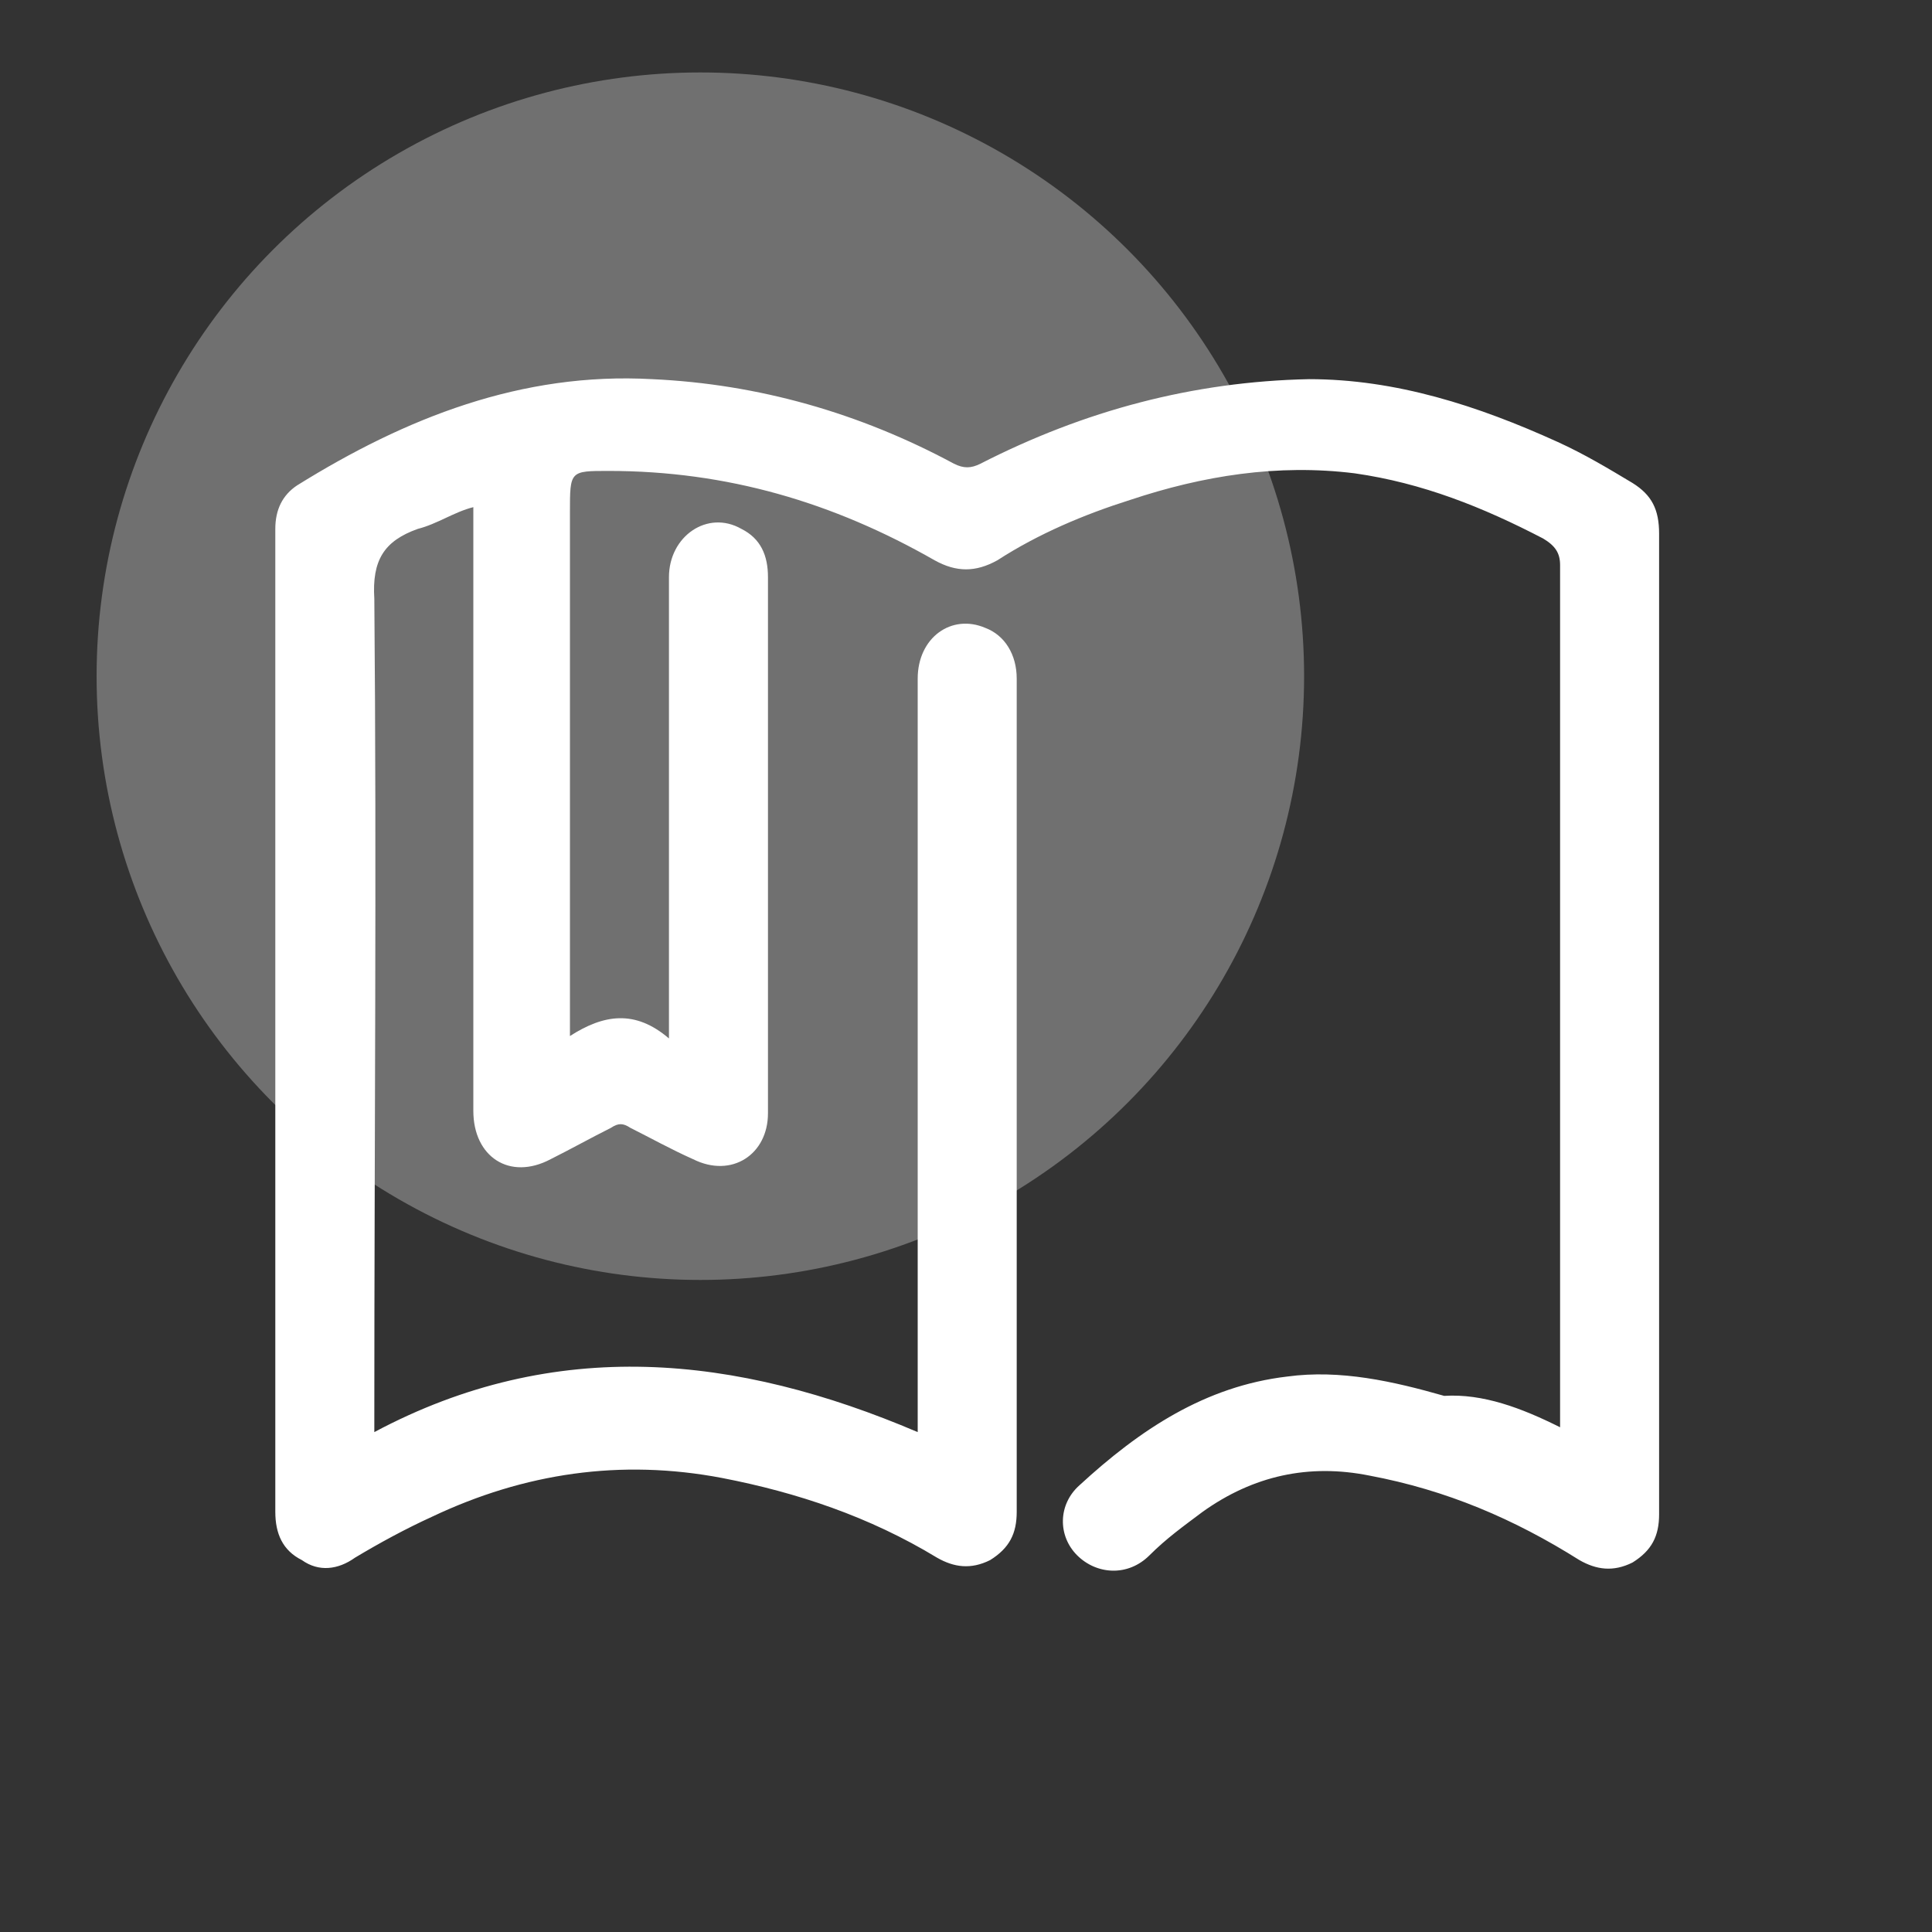
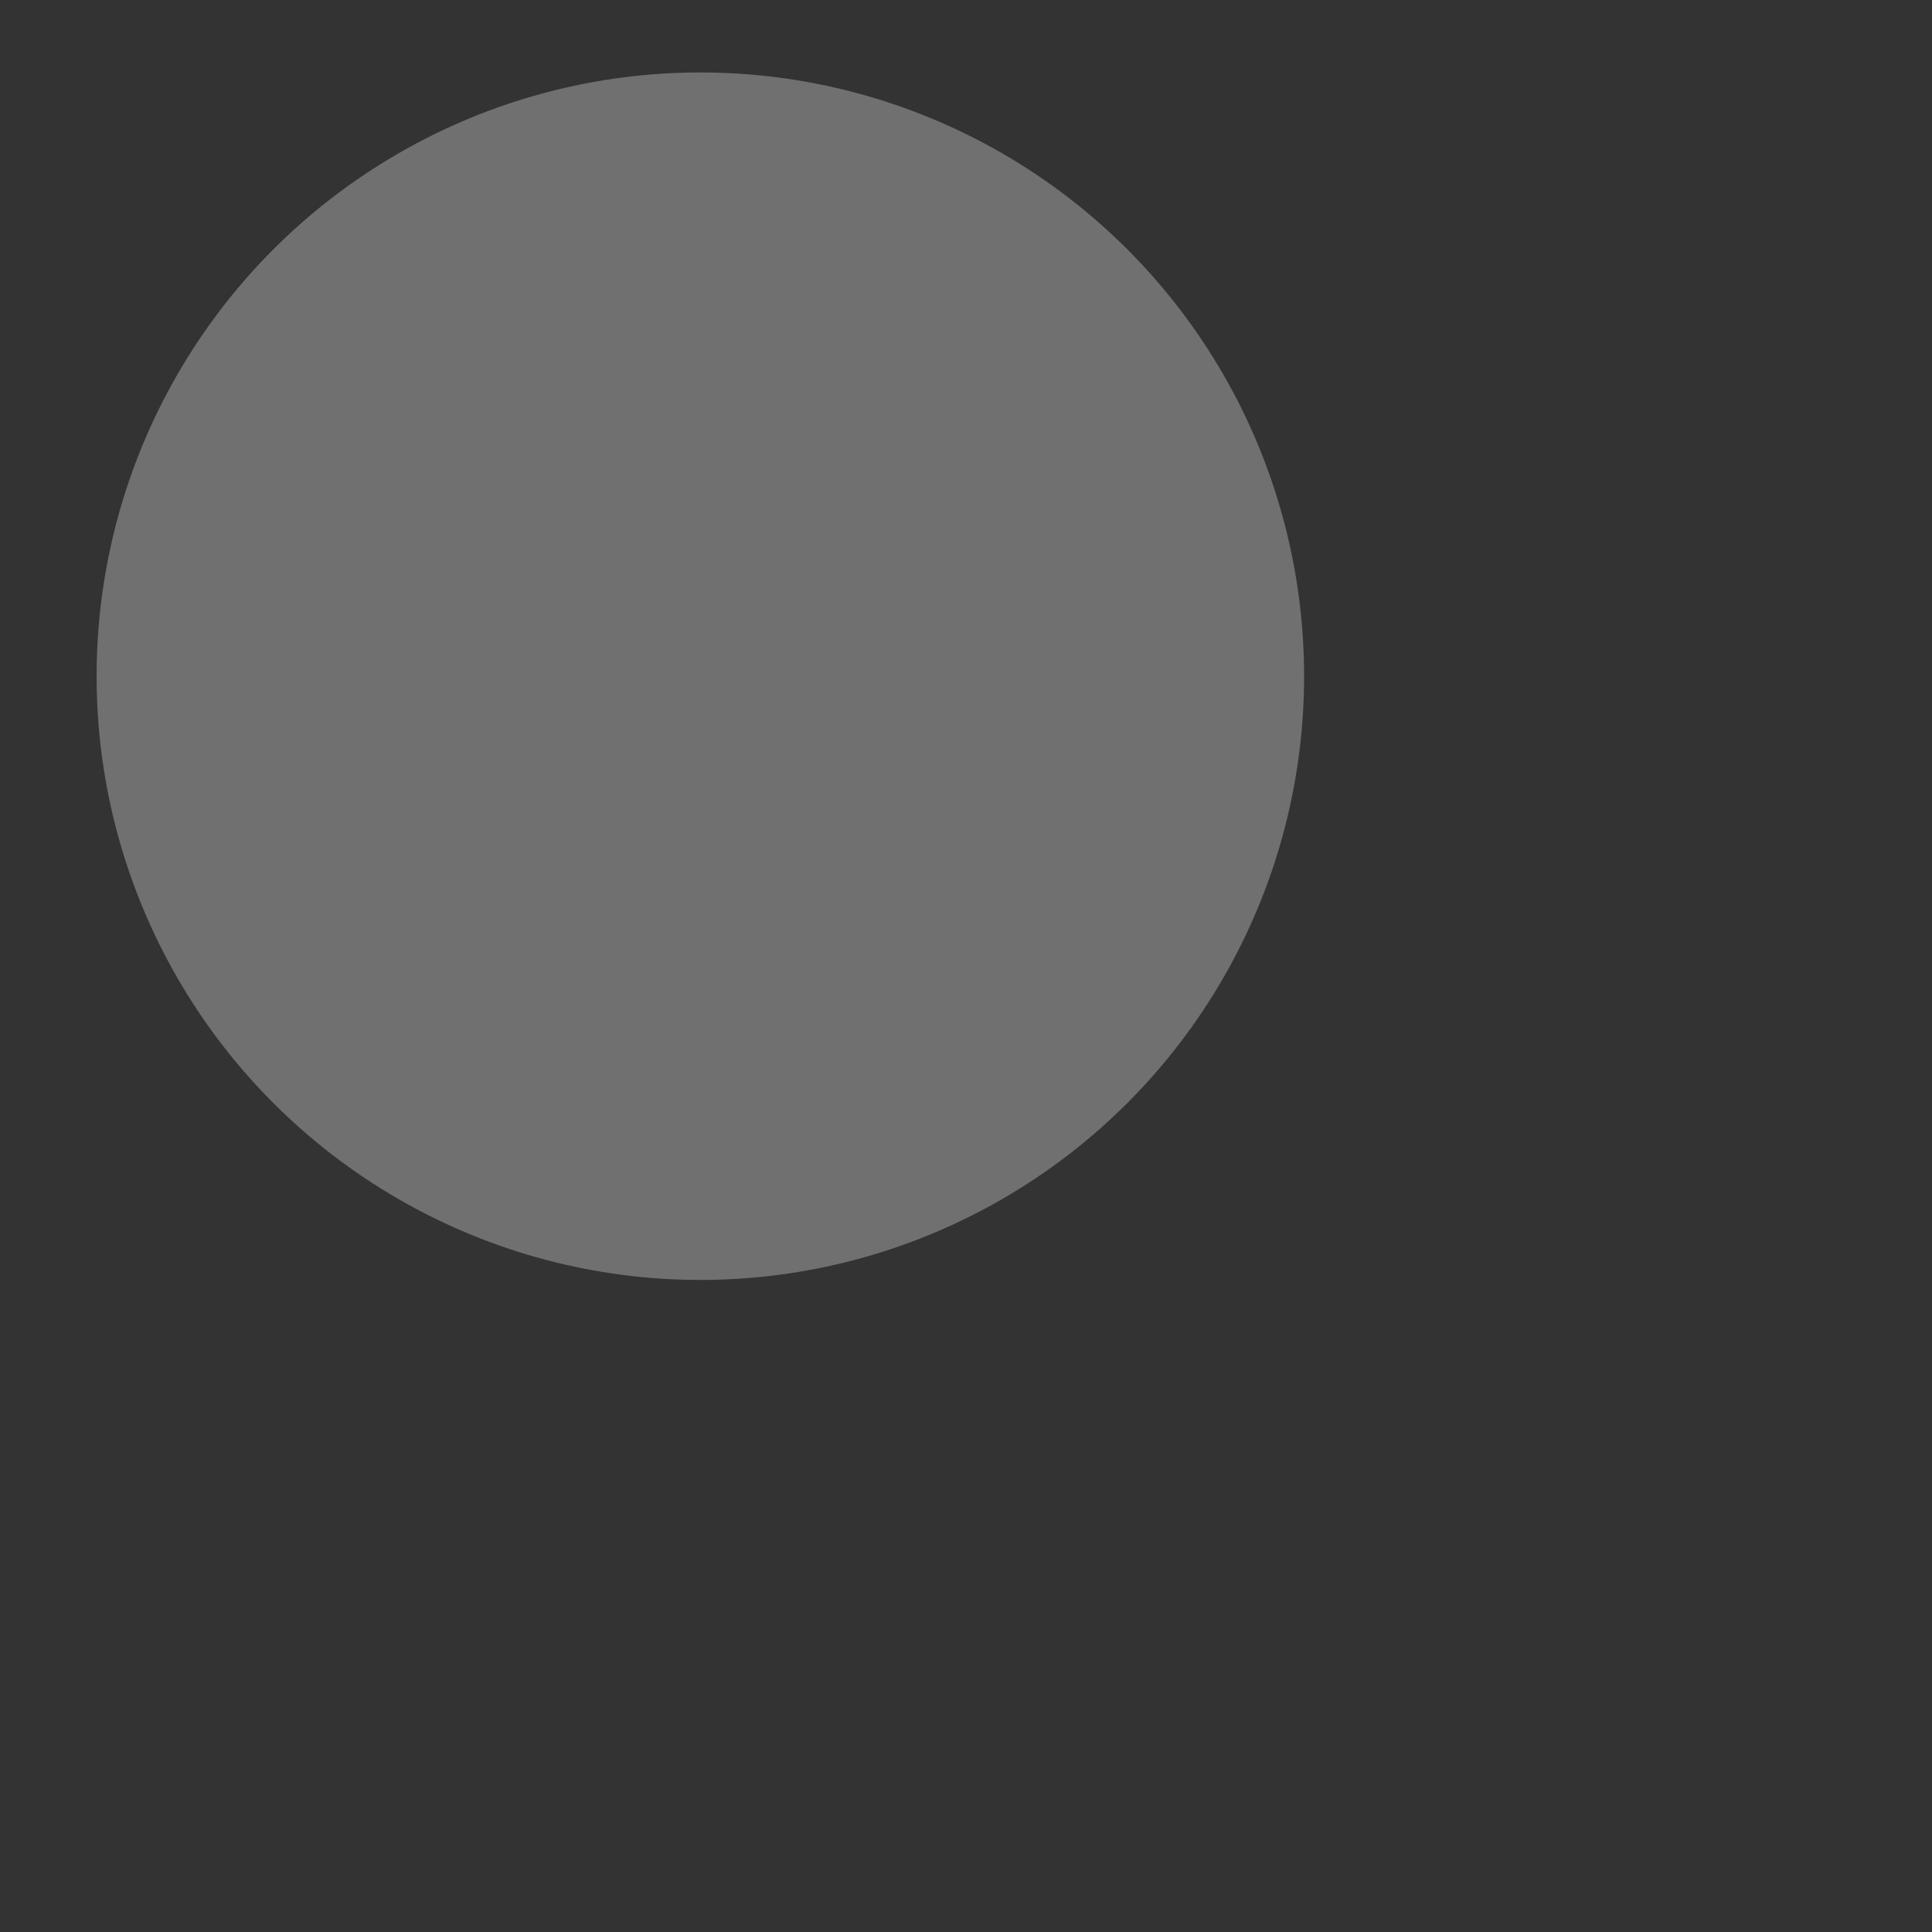
<svg xmlns="http://www.w3.org/2000/svg" id="Layer_1" viewBox="0 0 80 80">
  <rect x="0" y="0" width="80" height="80" fill="#333333" stroke="none" />
  <style>.st0{opacity:0.3;fill:#FFFFFF;} .st1{fill:#FFFFFF;} .st2{fill:none;stroke:#592523;stroke-width:4;stroke-miterlimit:10;}</style>
  <circle class="st0" cx="29" cy="28" r="25" />
-   <path class="st1" d="M64.6 59.1v-9.9-25.8c0-.5-.2-.8-.7-1.1-2.5-1.3-5-2.3-7.8-2.7-3.2-.4-6.3.1-9.3 1.1-1.9.6-3.8 1.4-5.5 2.5-.9.5-1.7.5-2.6 0-4.2-2.4-8.6-3.7-13.5-3.7-1.6 0-1.6 0-1.6 1.7v21.7c1.4-.9 2.7-1.1 4.1.1v-.8-18.3c0-1.7 1.6-2.8 3-2 .8.4 1.1 1.1 1.1 2v22.2c0 1.7-1.5 2.7-3.1 1.9-.9-.4-1.8-.9-2.6-1.3-.3-.2-.5-.2-.8 0-.8.4-1.7.9-2.5 1.3-1.7.9-3.2-.1-3.2-2V21.7 21c-.8.2-1.5.7-2.3.9-1.4.5-1.9 1.3-1.8 2.9.1 11.3 0 22.5 0 33.8v.7c7.5-4 15-3.2 22.5 0v-6.5-24.7c0-1.7 1.4-2.7 2.8-2.1.8.3 1.3 1.1 1.3 2.1v34.5c0 .9-.3 1.5-1.1 2-.8.4-1.5.3-2.2-.1-2.8-1.7-5.8-2.7-8.9-3.3-4.2-.8-8.2-.2-12 1.6-1.1.5-2.2 1.1-3.2 1.7-.7.5-1.5.6-2.2.1-.8-.4-1.1-1.1-1.1-2V21.9c0-.8.3-1.4.9-1.8 4.5-2.8 9.3-4.7 14.7-4.4 4.4.2 8.6 1.4 12.5 3.5.4.2.7.2 1.1 0 4.3-2.2 8.8-3.4 13.6-3.5 3.6 0 7 1.1 10.3 2.6 1.1.5 2.1 1.1 3.1 1.7.8.5 1.1 1.1 1.1 2.1v40.6c0 .9-.3 1.5-1.1 2-.8.4-1.5.3-2.2-.1-2.7-1.7-5.5-2.9-8.7-3.5-2.5-.5-4.8 0-6.9 1.5-.8.6-1.5 1.1-2.2 1.8-.9.9-2.2.8-3 0-.8-.8-.8-2.1.1-2.9 2.5-2.3 5.2-4.1 8.6-4.5 2.2-.3 4.4.2 6.5.8 1.6-.1 3.2.5 4.8 1.3z" id="UadvWt_1_" />
</svg>